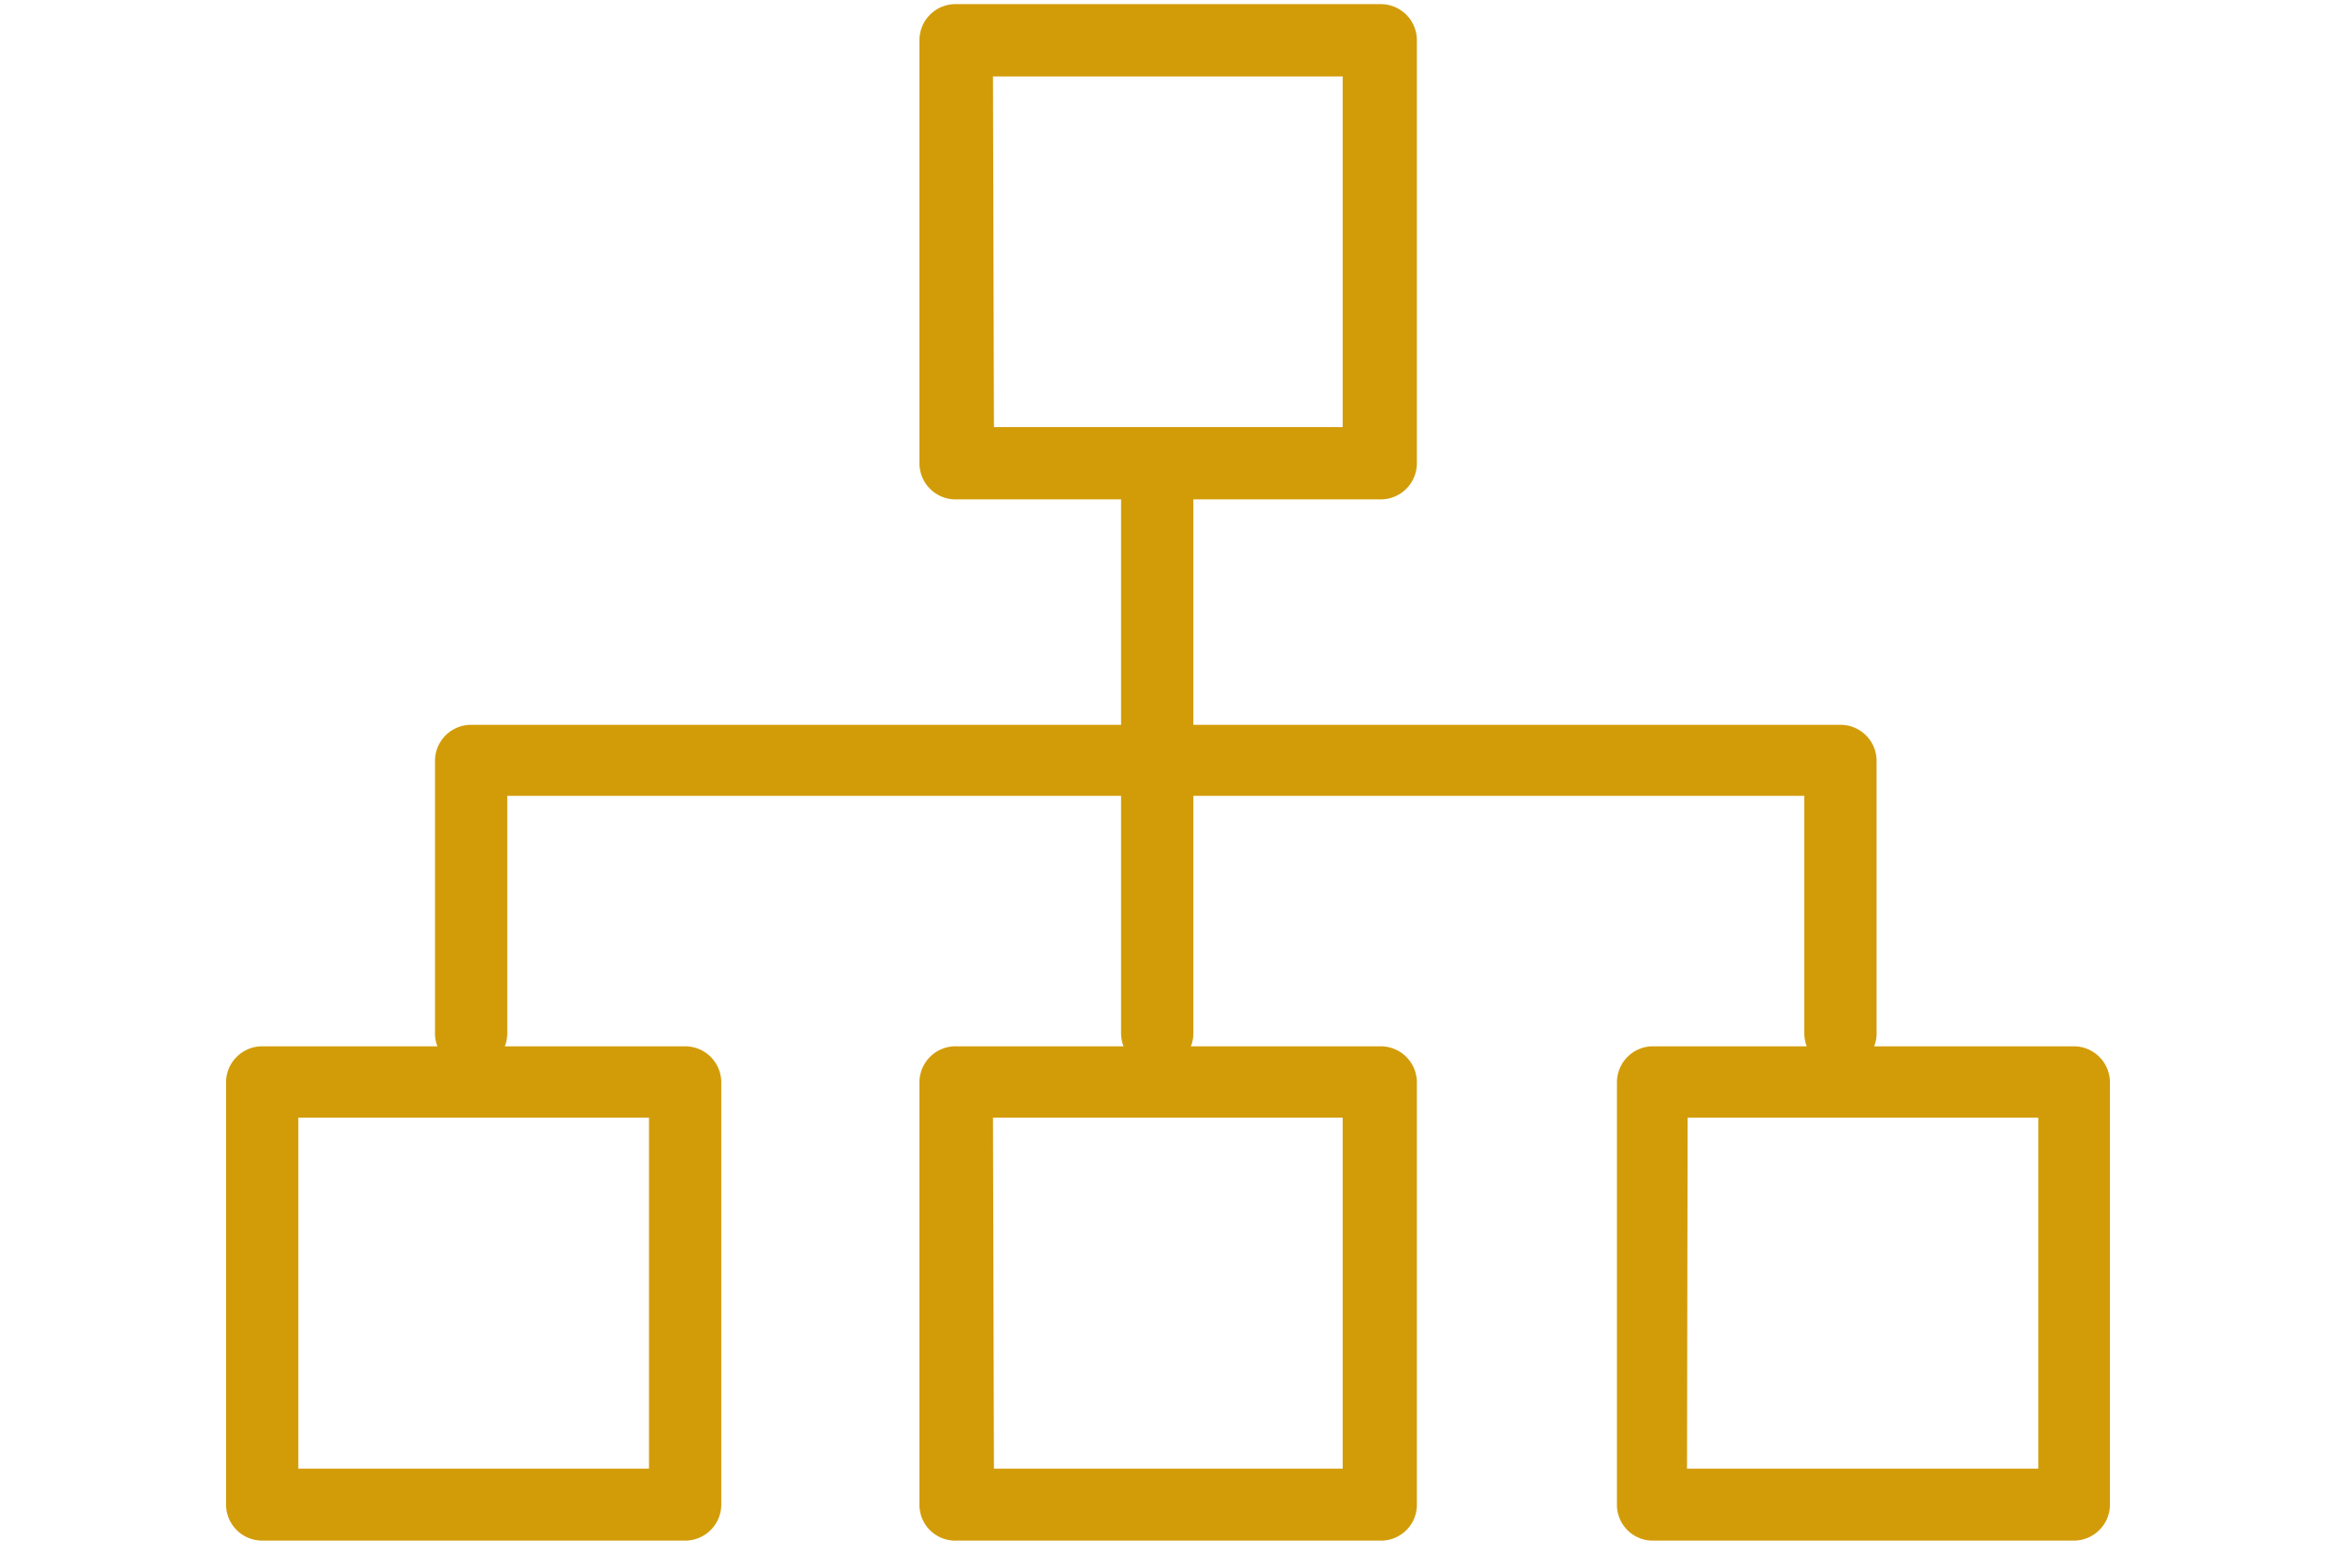
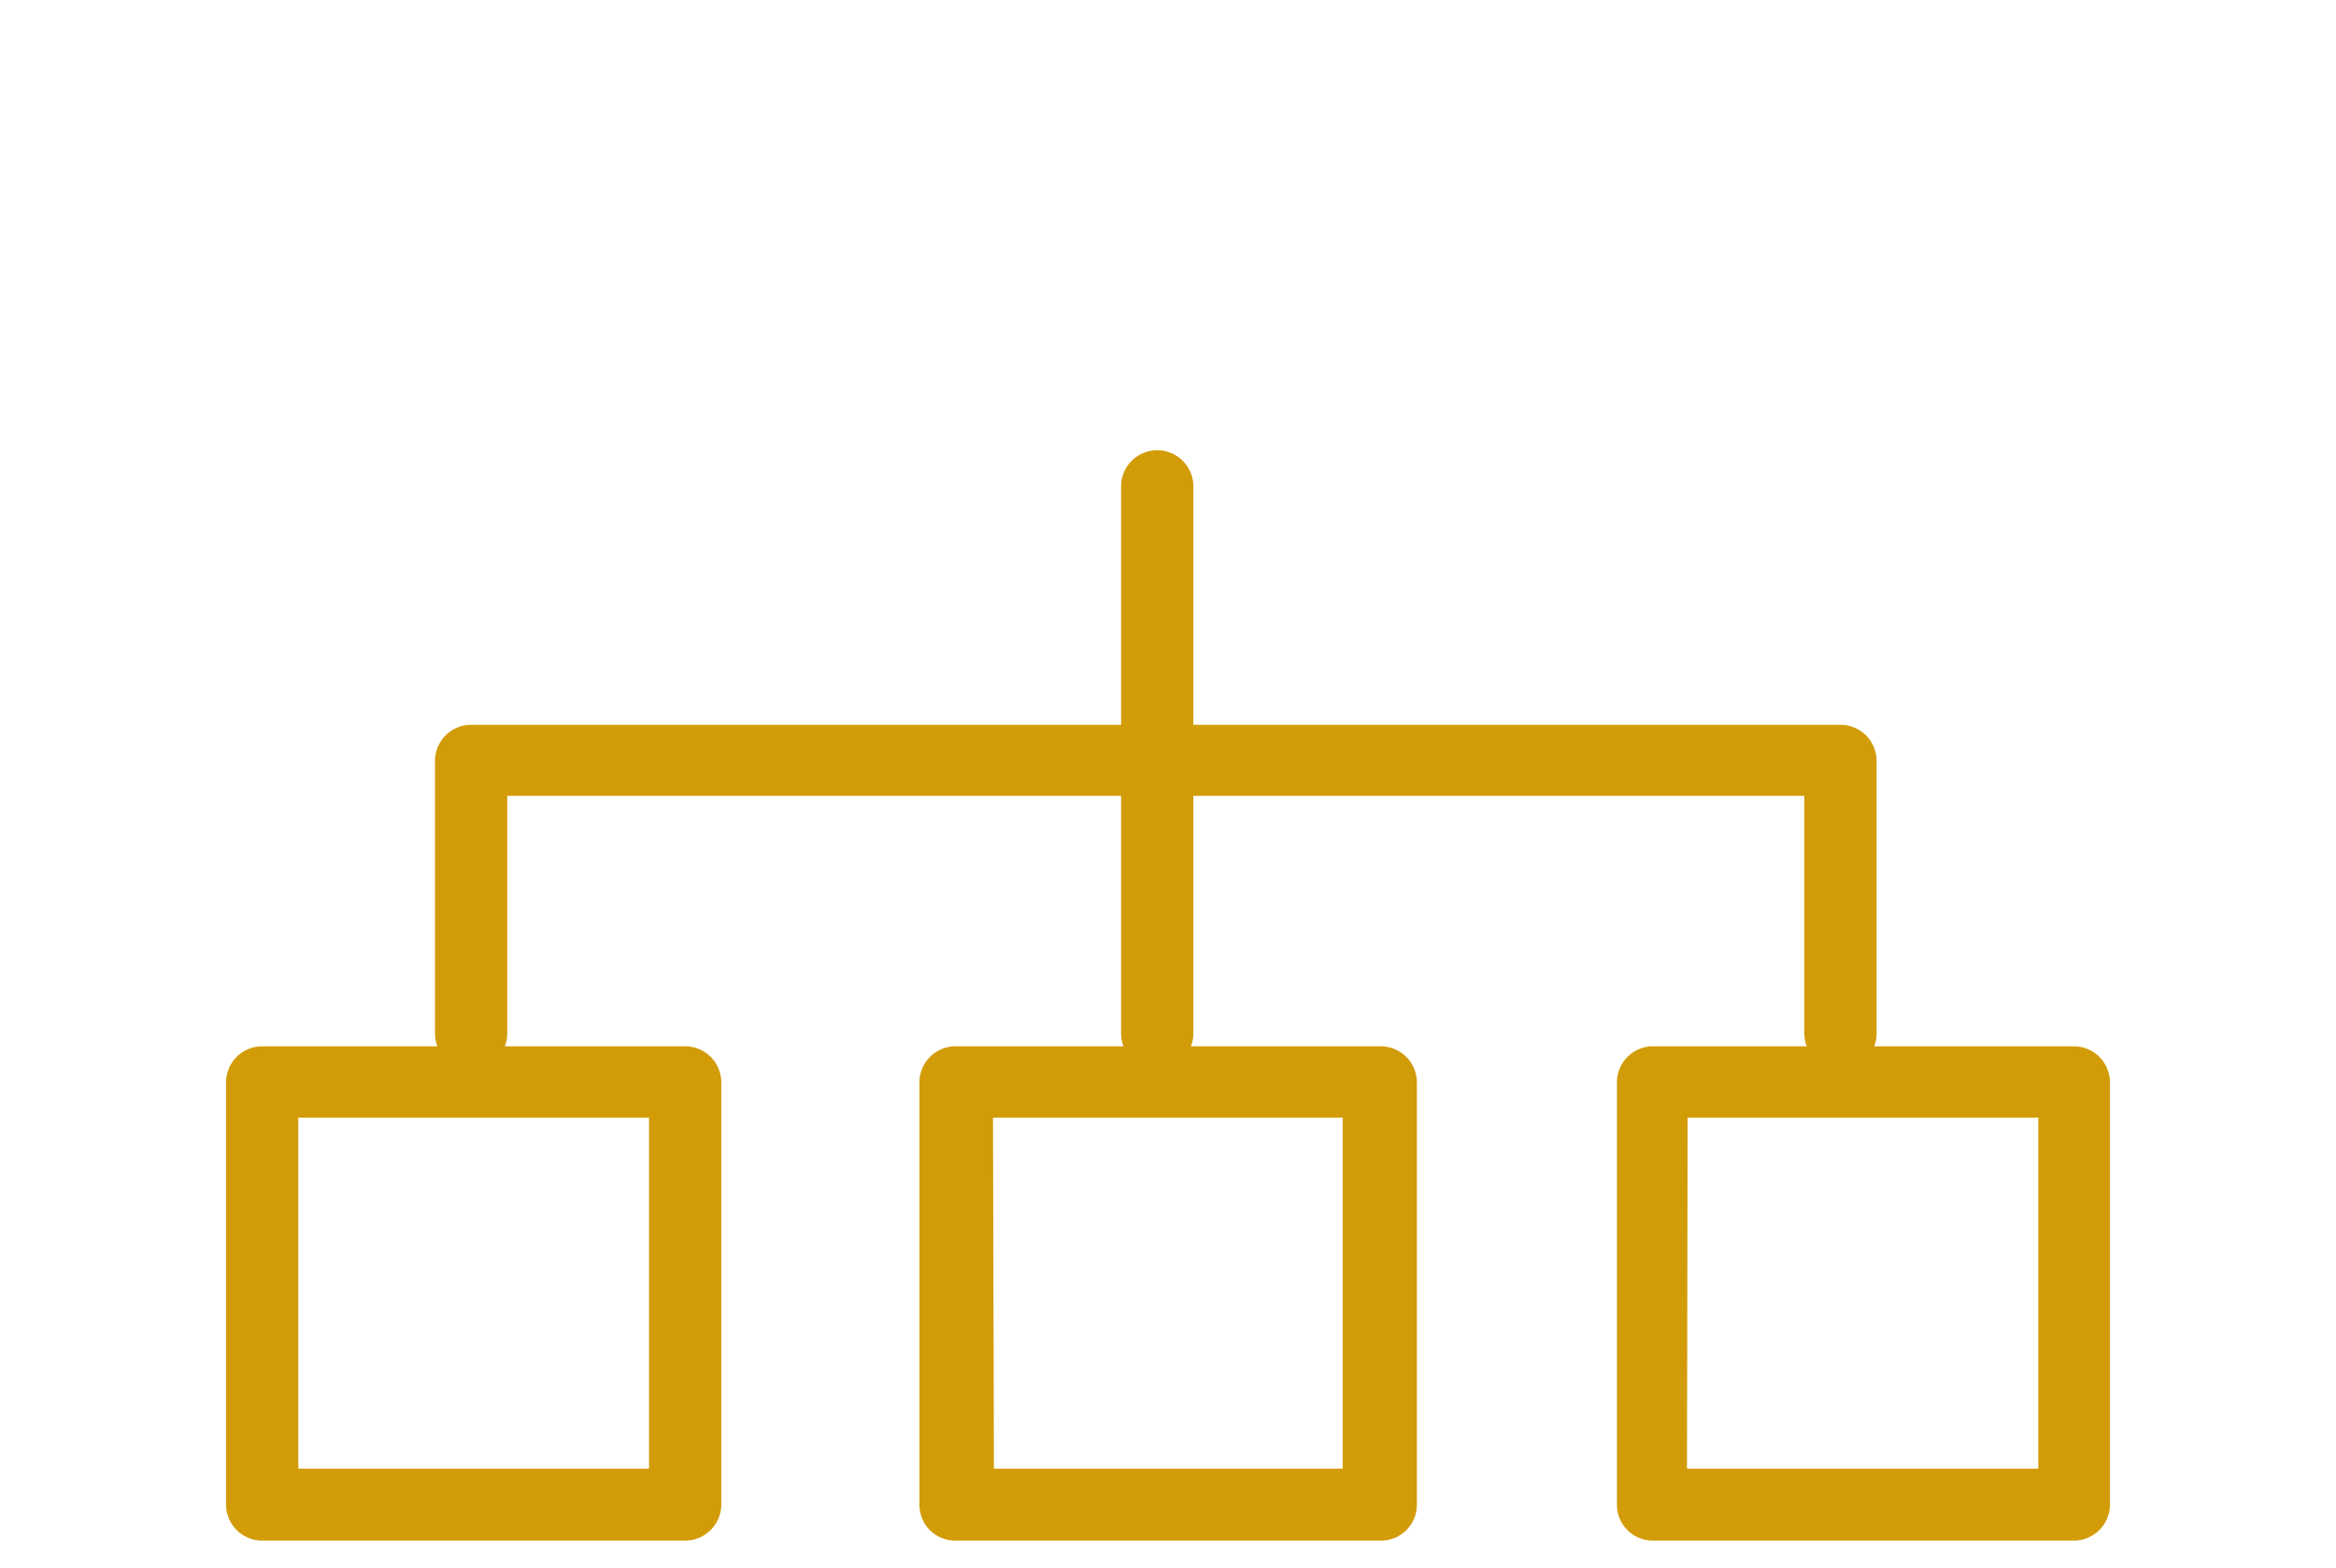
<svg xmlns="http://www.w3.org/2000/svg" id="レイヤー_1" data-name="レイヤー 1" viewBox="0 0 73.68 49.45">
  <defs>
    <style>.cls-1{fill:#d29c09;}</style>
  </defs>
  <title>icon_job</title>
  <g id="レイヤー_2" data-name="レイヤー 2">
    <g id="icons">
-       <path class="cls-1" d="M43.55,15.75H30.18A1.14,1.14,0,0,1,29,14.61V1.27A1.14,1.14,0,0,1,30.18.13H43.55a1.14,1.14,0,0,1,1.14,1.14V14.61A1.14,1.14,0,0,1,43.55,15.75Zm-12.2-2.28h11V2.41H31.32Z" />
      <path class="cls-1" d="M21.61,48.59H8.27a1.14,1.14,0,0,1-1.14-1.11V34.12A1.14,1.14,0,0,1,8.27,33H21.61a1.14,1.14,0,0,1,1.14,1.14V47.48A1.14,1.14,0,0,1,21.61,48.59ZM9.41,46.32H20.47V35.25H9.41Z" />
      <path class="cls-1" d="M43.55,48.59H30.18A1.13,1.13,0,0,1,29,47.48V34.12A1.14,1.14,0,0,1,30.18,33H43.55a1.14,1.14,0,0,1,1.14,1.14V47.48A1.13,1.13,0,0,1,43.55,48.59Zm-12.2-2.27h11V35.25H31.32Z" />
      <path class="cls-1" d="M65.41,48.59H52.09A1.13,1.13,0,0,1,51,47.48V34.12A1.14,1.14,0,0,1,52.09,33H65.41a1.14,1.14,0,0,1,1.14,1.14V47.48A1.14,1.14,0,0,1,65.41,48.59Zm-12.2-2.27H64.29V35.25H53.23Z" />
      <path class="cls-1" d="M36.47,33.72a1.13,1.13,0,0,1-1.11-1.13V15.34a1.14,1.14,0,0,1,2.28,0V32.59a1.13,1.13,0,0,1-1.14,1.13Z" />
      <path class="cls-1" d="M58.05,33.72a1.13,1.13,0,0,1-1.14-1.13V25.1H16v7.49a1.14,1.14,0,0,1-2.28,0V24a1.14,1.14,0,0,1,1.14-1.14H58.05A1.14,1.14,0,0,1,59.19,24v8.63A1.13,1.13,0,0,1,58.05,33.72Z" />
    </g>
  </g>
</svg>